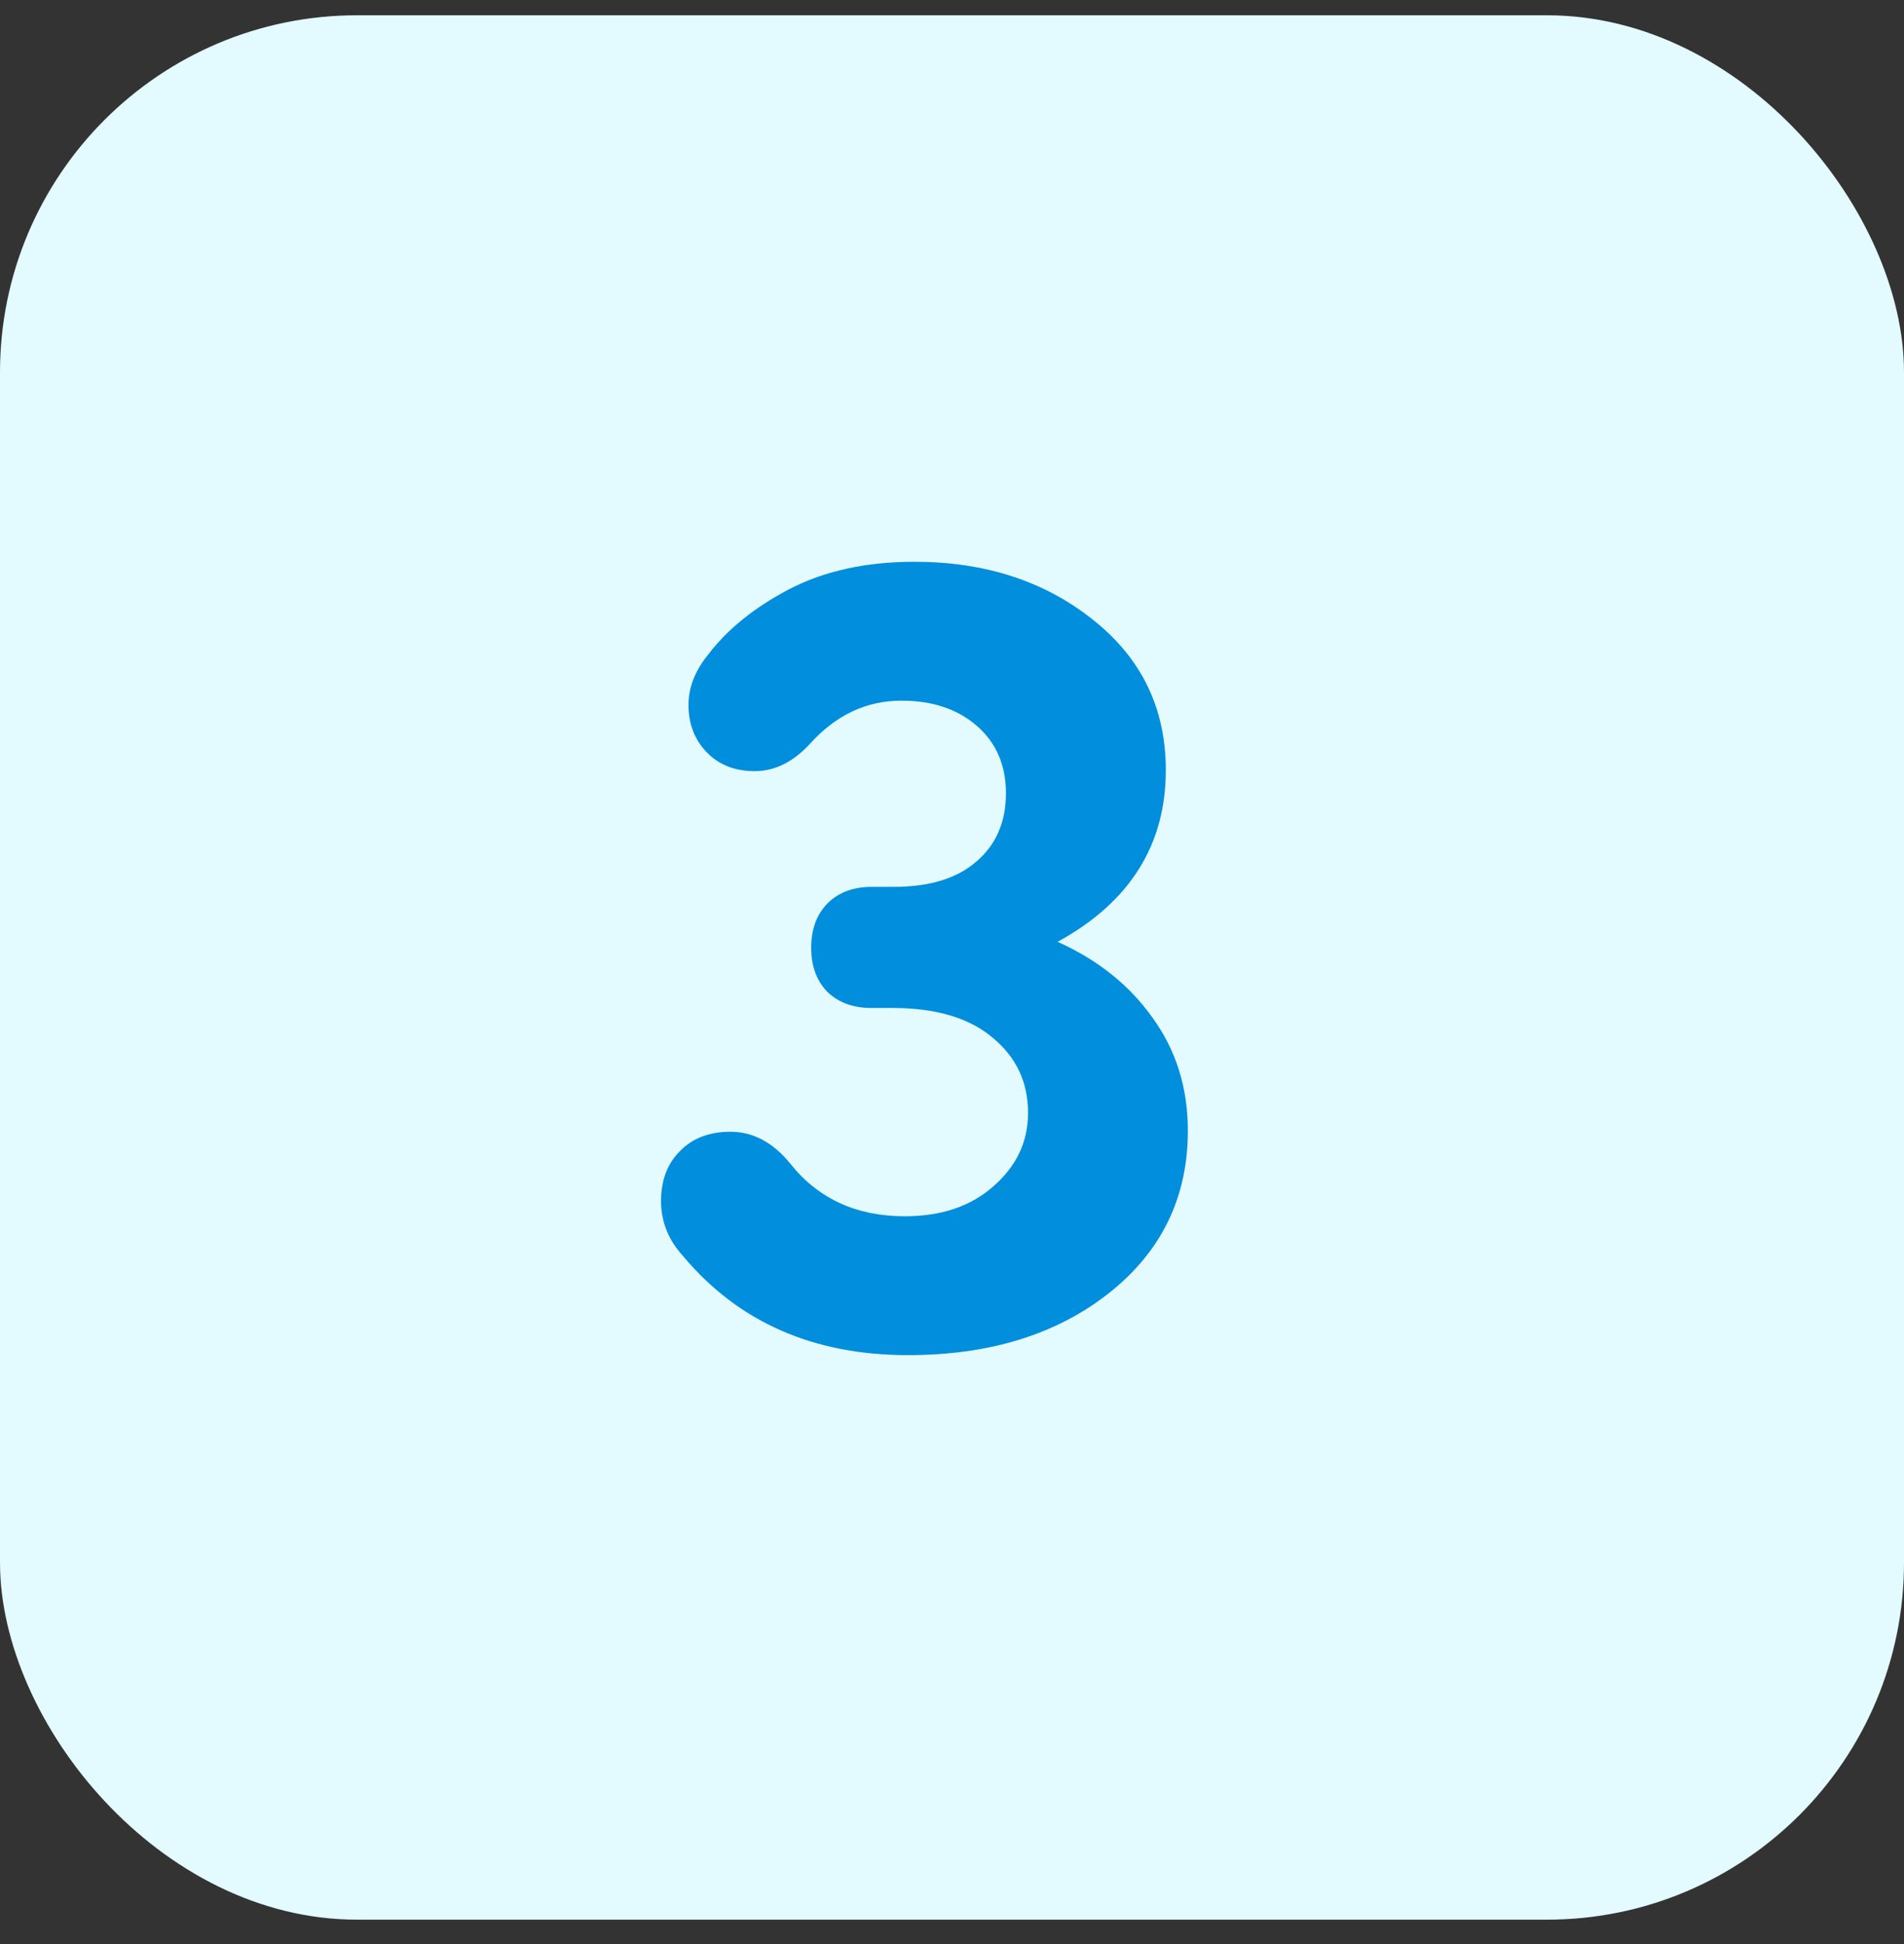
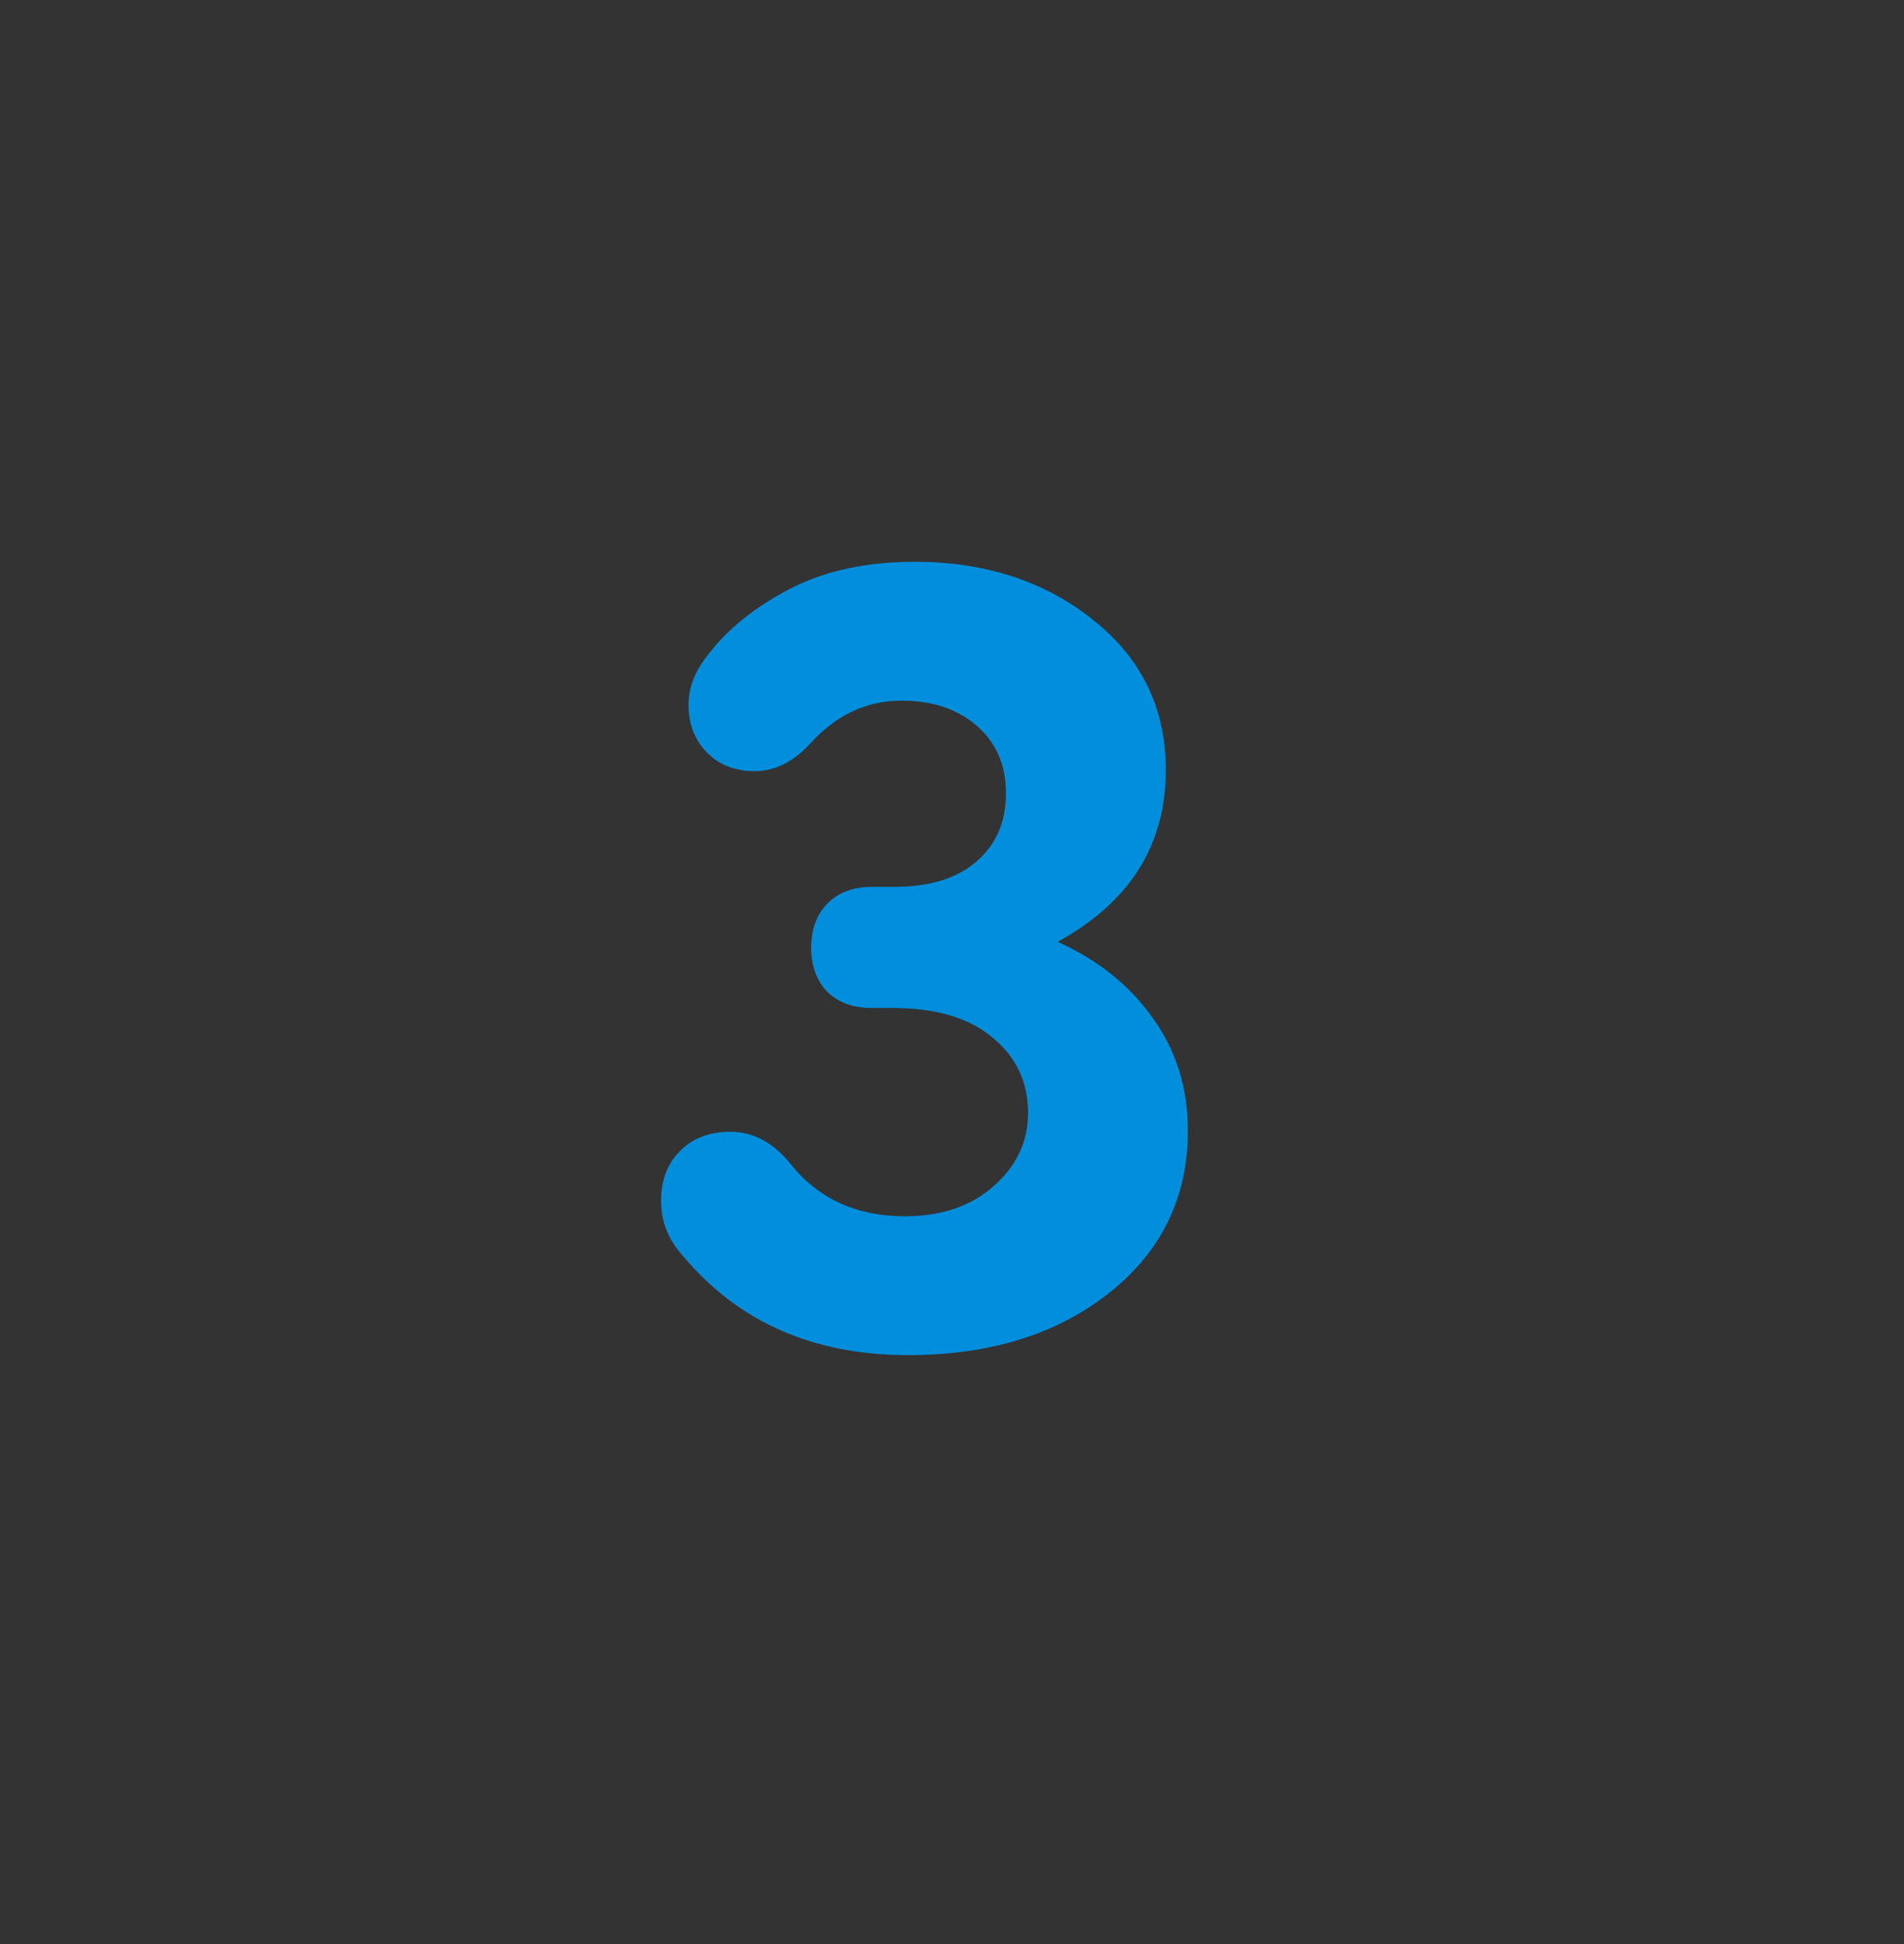
<svg xmlns="http://www.w3.org/2000/svg" width="48" height="49" viewBox="0 0 48 49" fill="none">
  <rect x="0" y="0" width="48" height="49" fill="#333333" stroke="none" />
-   <rect y="0.385" width="48" height="48" rx="9" fill="#E3FAFF" />
  <path d="M17.221 31.66C16.85 31.253 16.665 30.792 16.665 30.276C16.665 29.752 16.823 29.331 17.14 29.015C17.456 28.689 17.881 28.526 18.415 28.526C18.985 28.526 19.486 28.793 19.921 29.327C20.626 30.213 21.589 30.656 22.81 30.656C23.733 30.656 24.479 30.403 25.049 29.896C25.627 29.39 25.917 28.775 25.917 28.051C25.917 27.274 25.618 26.641 25.021 26.152C24.433 25.655 23.592 25.406 22.498 25.406H21.969C21.508 25.406 21.137 25.27 20.857 24.999C20.585 24.719 20.45 24.348 20.45 23.887C20.45 23.425 20.585 23.055 20.857 22.774C21.137 22.494 21.508 22.354 21.969 22.354H22.525C23.43 22.354 24.126 22.141 24.614 21.716C25.112 21.291 25.36 20.717 25.36 19.993C25.36 19.288 25.116 18.723 24.628 18.297C24.14 17.872 23.506 17.66 22.729 17.66C21.842 17.66 21.074 18.022 20.422 18.745C19.997 19.206 19.532 19.437 19.025 19.437C18.528 19.437 18.125 19.279 17.818 18.962C17.51 18.646 17.357 18.248 17.357 17.768C17.357 17.325 17.524 16.9 17.858 16.493C18.338 15.86 19.016 15.313 19.893 14.852C20.78 14.39 21.833 14.16 23.054 14.16C24.836 14.16 26.337 14.648 27.558 15.625C28.779 16.593 29.39 17.854 29.39 19.41C29.39 21.3 28.481 22.743 26.663 23.738C27.685 24.199 28.485 24.841 29.064 25.664C29.652 26.478 29.946 27.423 29.946 28.499C29.946 30.181 29.281 31.547 27.952 32.596C26.631 33.636 24.945 34.156 22.892 34.156C20.504 34.156 18.614 33.324 17.221 31.66Z" fill="#008EDD" />
</svg>